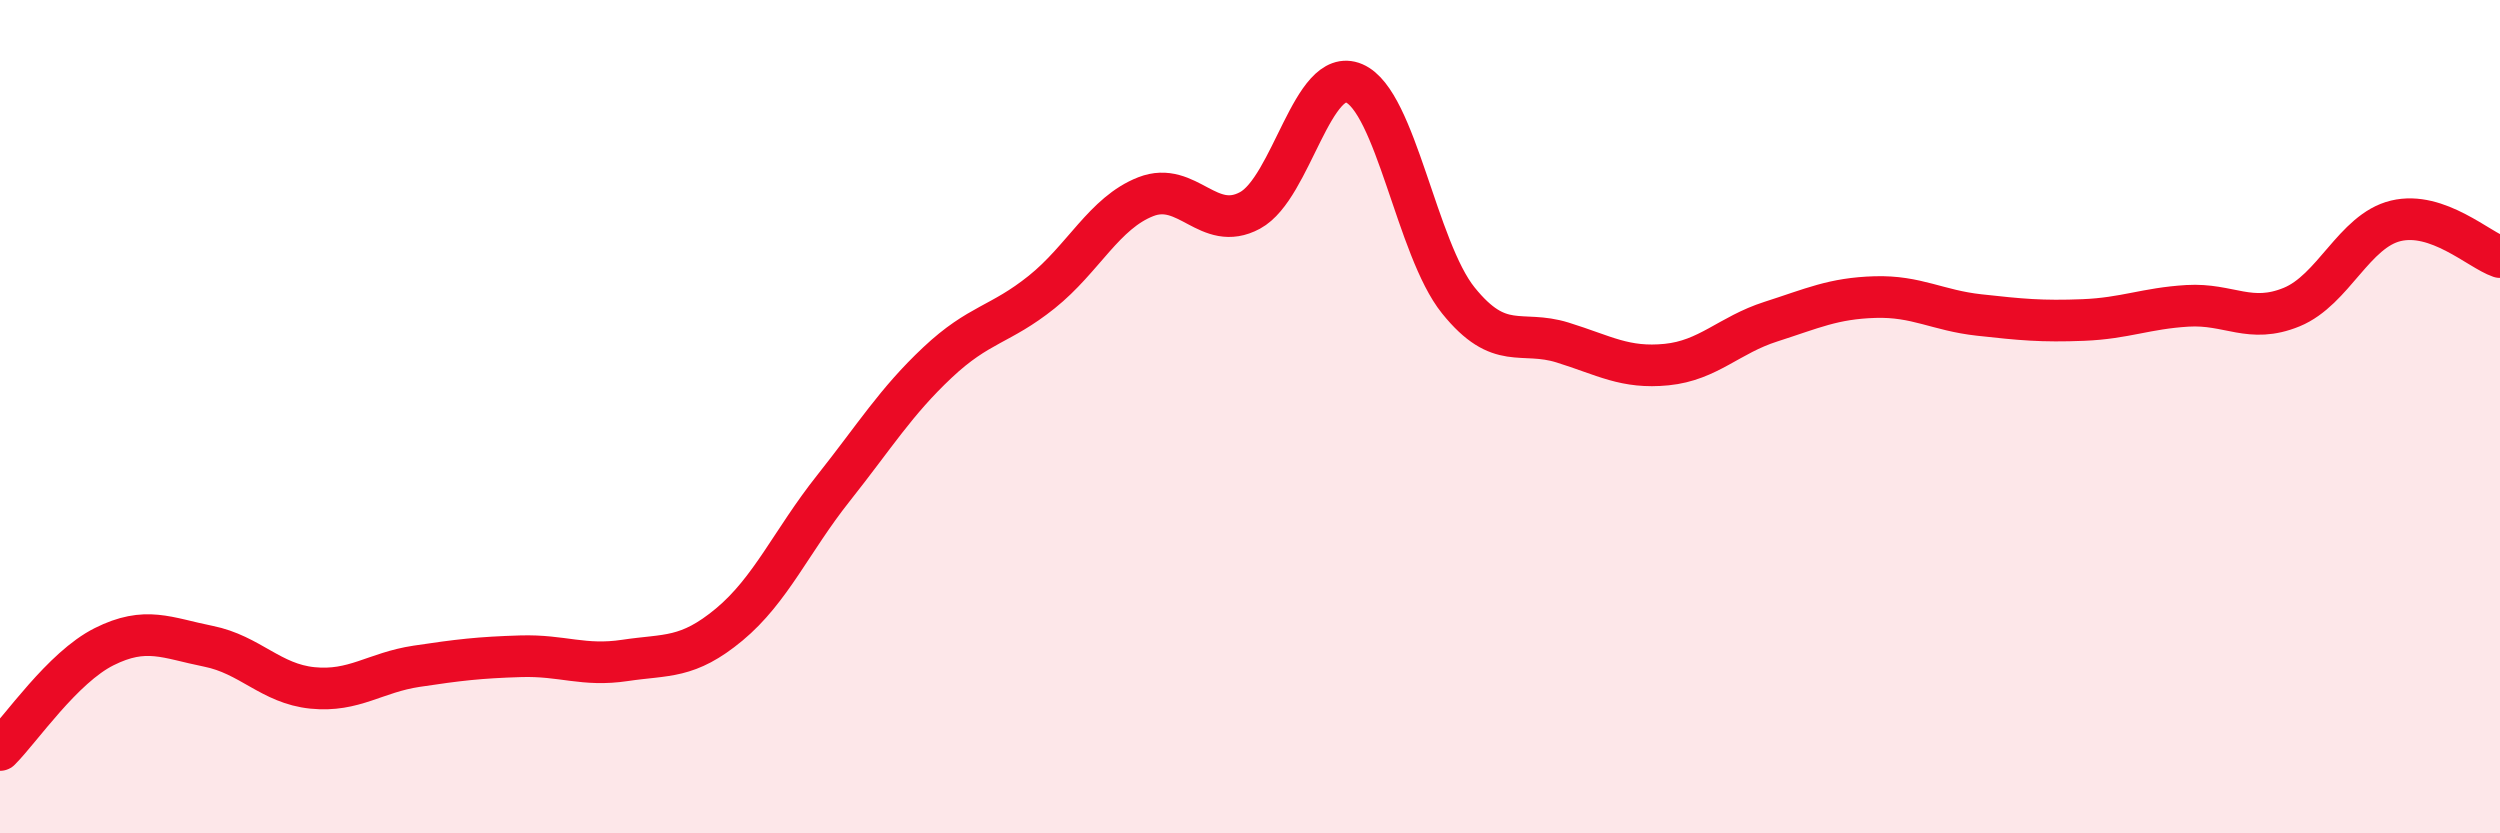
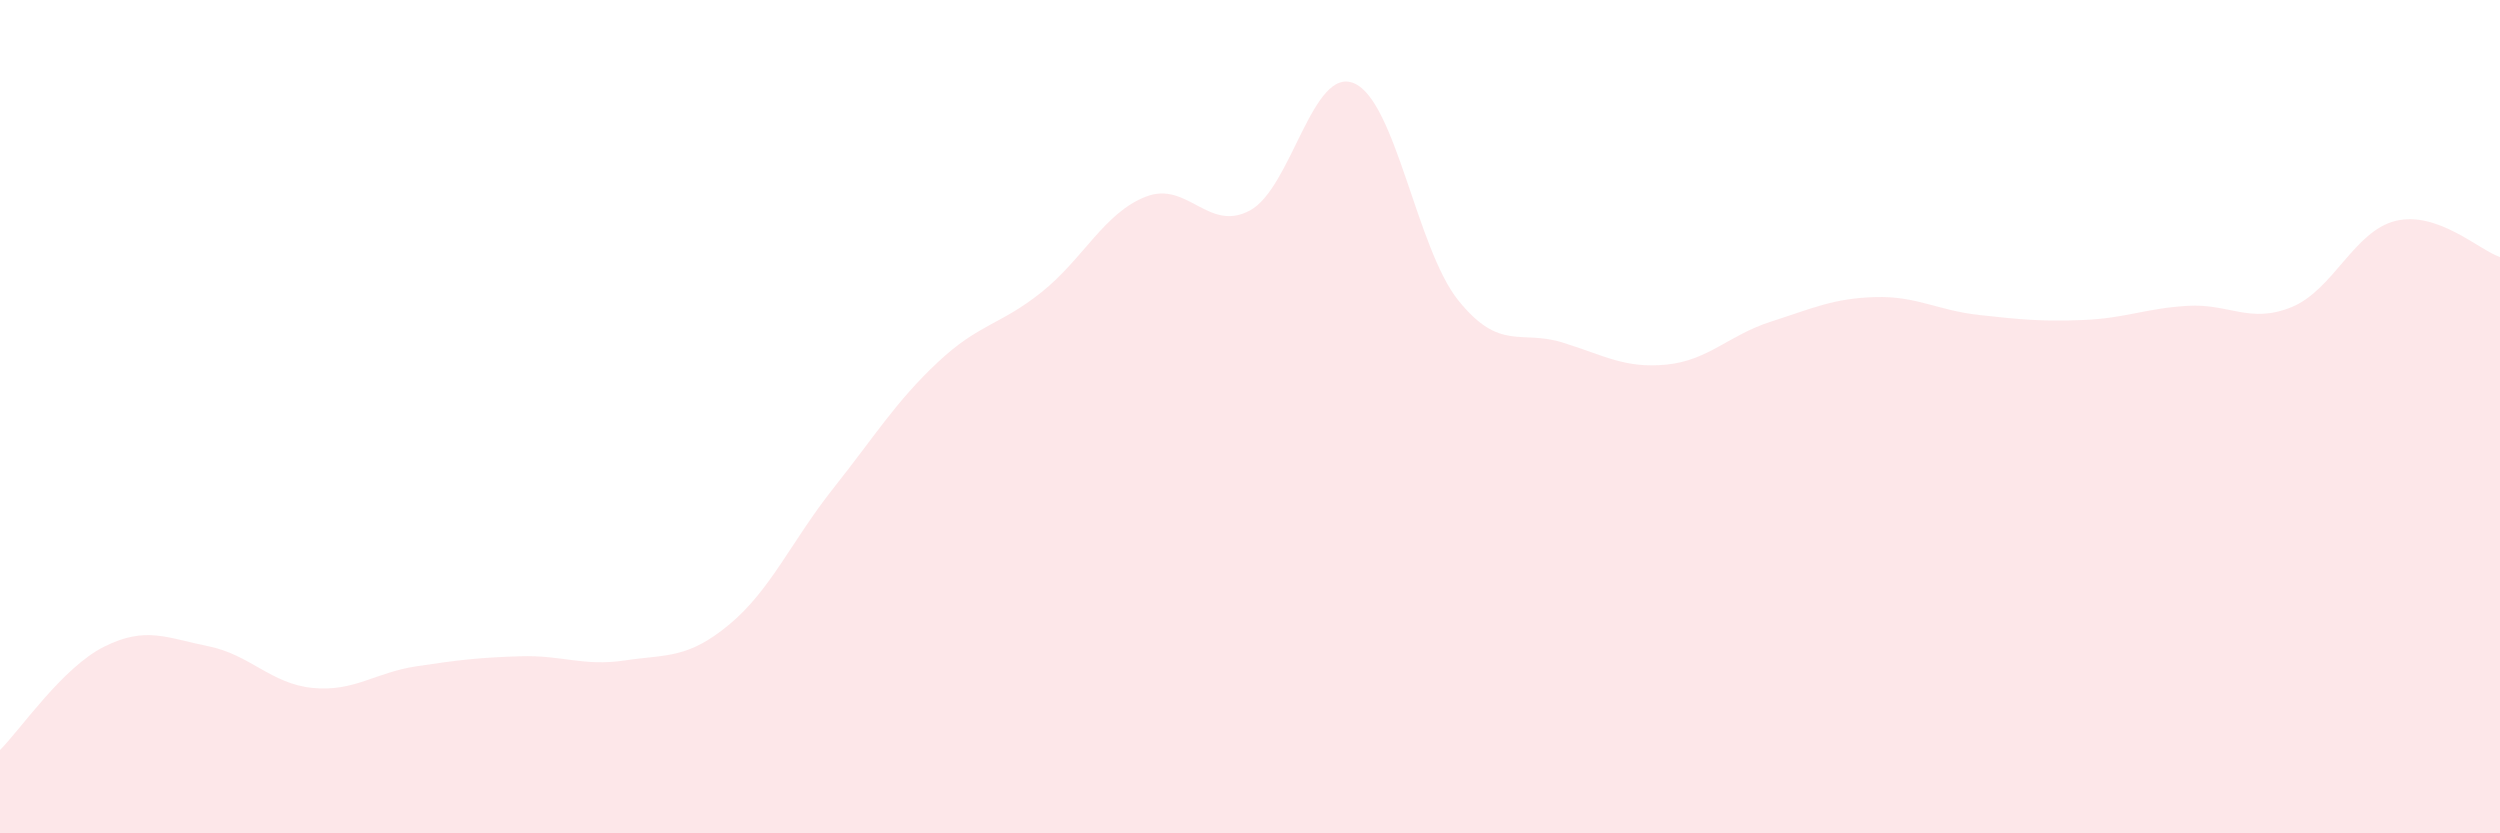
<svg xmlns="http://www.w3.org/2000/svg" width="60" height="20" viewBox="0 0 60 20">
  <path d="M 0,18 C 0.5,17.5 1.5,16.02 2.5,15.52 C 3.5,15.02 4,15.31 5,15.51 C 6,15.71 6.5,16.41 7.5,16.51 C 8.5,16.61 9,16.14 10,15.99 C 11,15.84 11.5,15.78 12.5,15.75 C 13.5,15.72 14,16 15,15.85 C 16,15.7 16.5,15.82 17.5,14.99 C 18.5,14.16 19,12.98 20,11.72 C 21,10.46 21.5,9.64 22.5,8.7 C 23.5,7.76 24,7.81 25,7.01 C 26,6.21 26.5,5.11 27.5,4.72 C 28.5,4.33 29,5.59 30,5.05 C 31,4.51 31.5,1.57 32.5,2 C 33.5,2.43 34,5.97 35,7.21 C 36,8.45 36.5,7.91 37.5,8.22 C 38.5,8.53 39,8.85 40,8.75 C 41,8.65 41.5,8.04 42.5,7.72 C 43.5,7.4 44,7.16 45,7.13 C 46,7.1 46.5,7.45 47.5,7.56 C 48.5,7.67 49,7.72 50,7.68 C 51,7.64 51.5,7.4 52.5,7.34 C 53.5,7.28 54,7.78 55,7.37 C 56,6.96 56.5,5.54 57.5,5.3 C 58.5,5.06 59.5,6 60,6.17L60 20L0 20Z" fill="#EB0A25" opacity="0.1" stroke-linecap="round" stroke-linejoin="round" />
-   <path d="M 0,18 C 0.5,17.5 1.5,16.02 2.5,15.52 C 3.5,15.02 4,15.31 5,15.51 C 6,15.71 6.5,16.41 7.5,16.51 C 8.5,16.61 9,16.14 10,15.99 C 11,15.84 11.5,15.78 12.5,15.75 C 13.5,15.72 14,16 15,15.85 C 16,15.7 16.5,15.82 17.5,14.99 C 18.5,14.16 19,12.98 20,11.72 C 21,10.46 21.5,9.64 22.5,8.7 C 23.5,7.76 24,7.81 25,7.01 C 26,6.21 26.5,5.11 27.5,4.72 C 28.5,4.33 29,5.59 30,5.05 C 31,4.51 31.5,1.57 32.5,2 C 33.5,2.43 34,5.97 35,7.21 C 36,8.45 36.5,7.91 37.5,8.22 C 38.5,8.53 39,8.85 40,8.75 C 41,8.65 41.5,8.04 42.5,7.72 C 43.5,7.4 44,7.16 45,7.13 C 46,7.1 46.5,7.45 47.5,7.56 C 48.5,7.67 49,7.72 50,7.68 C 51,7.64 51.5,7.4 52.5,7.34 C 53.5,7.28 54,7.78 55,7.37 C 56,6.96 56.5,5.54 57.5,5.3 C 58.5,5.06 59.5,6 60,6.17" stroke="#EB0A25" stroke-width="1" fill="none" stroke-linecap="round" stroke-linejoin="round" />
</svg>